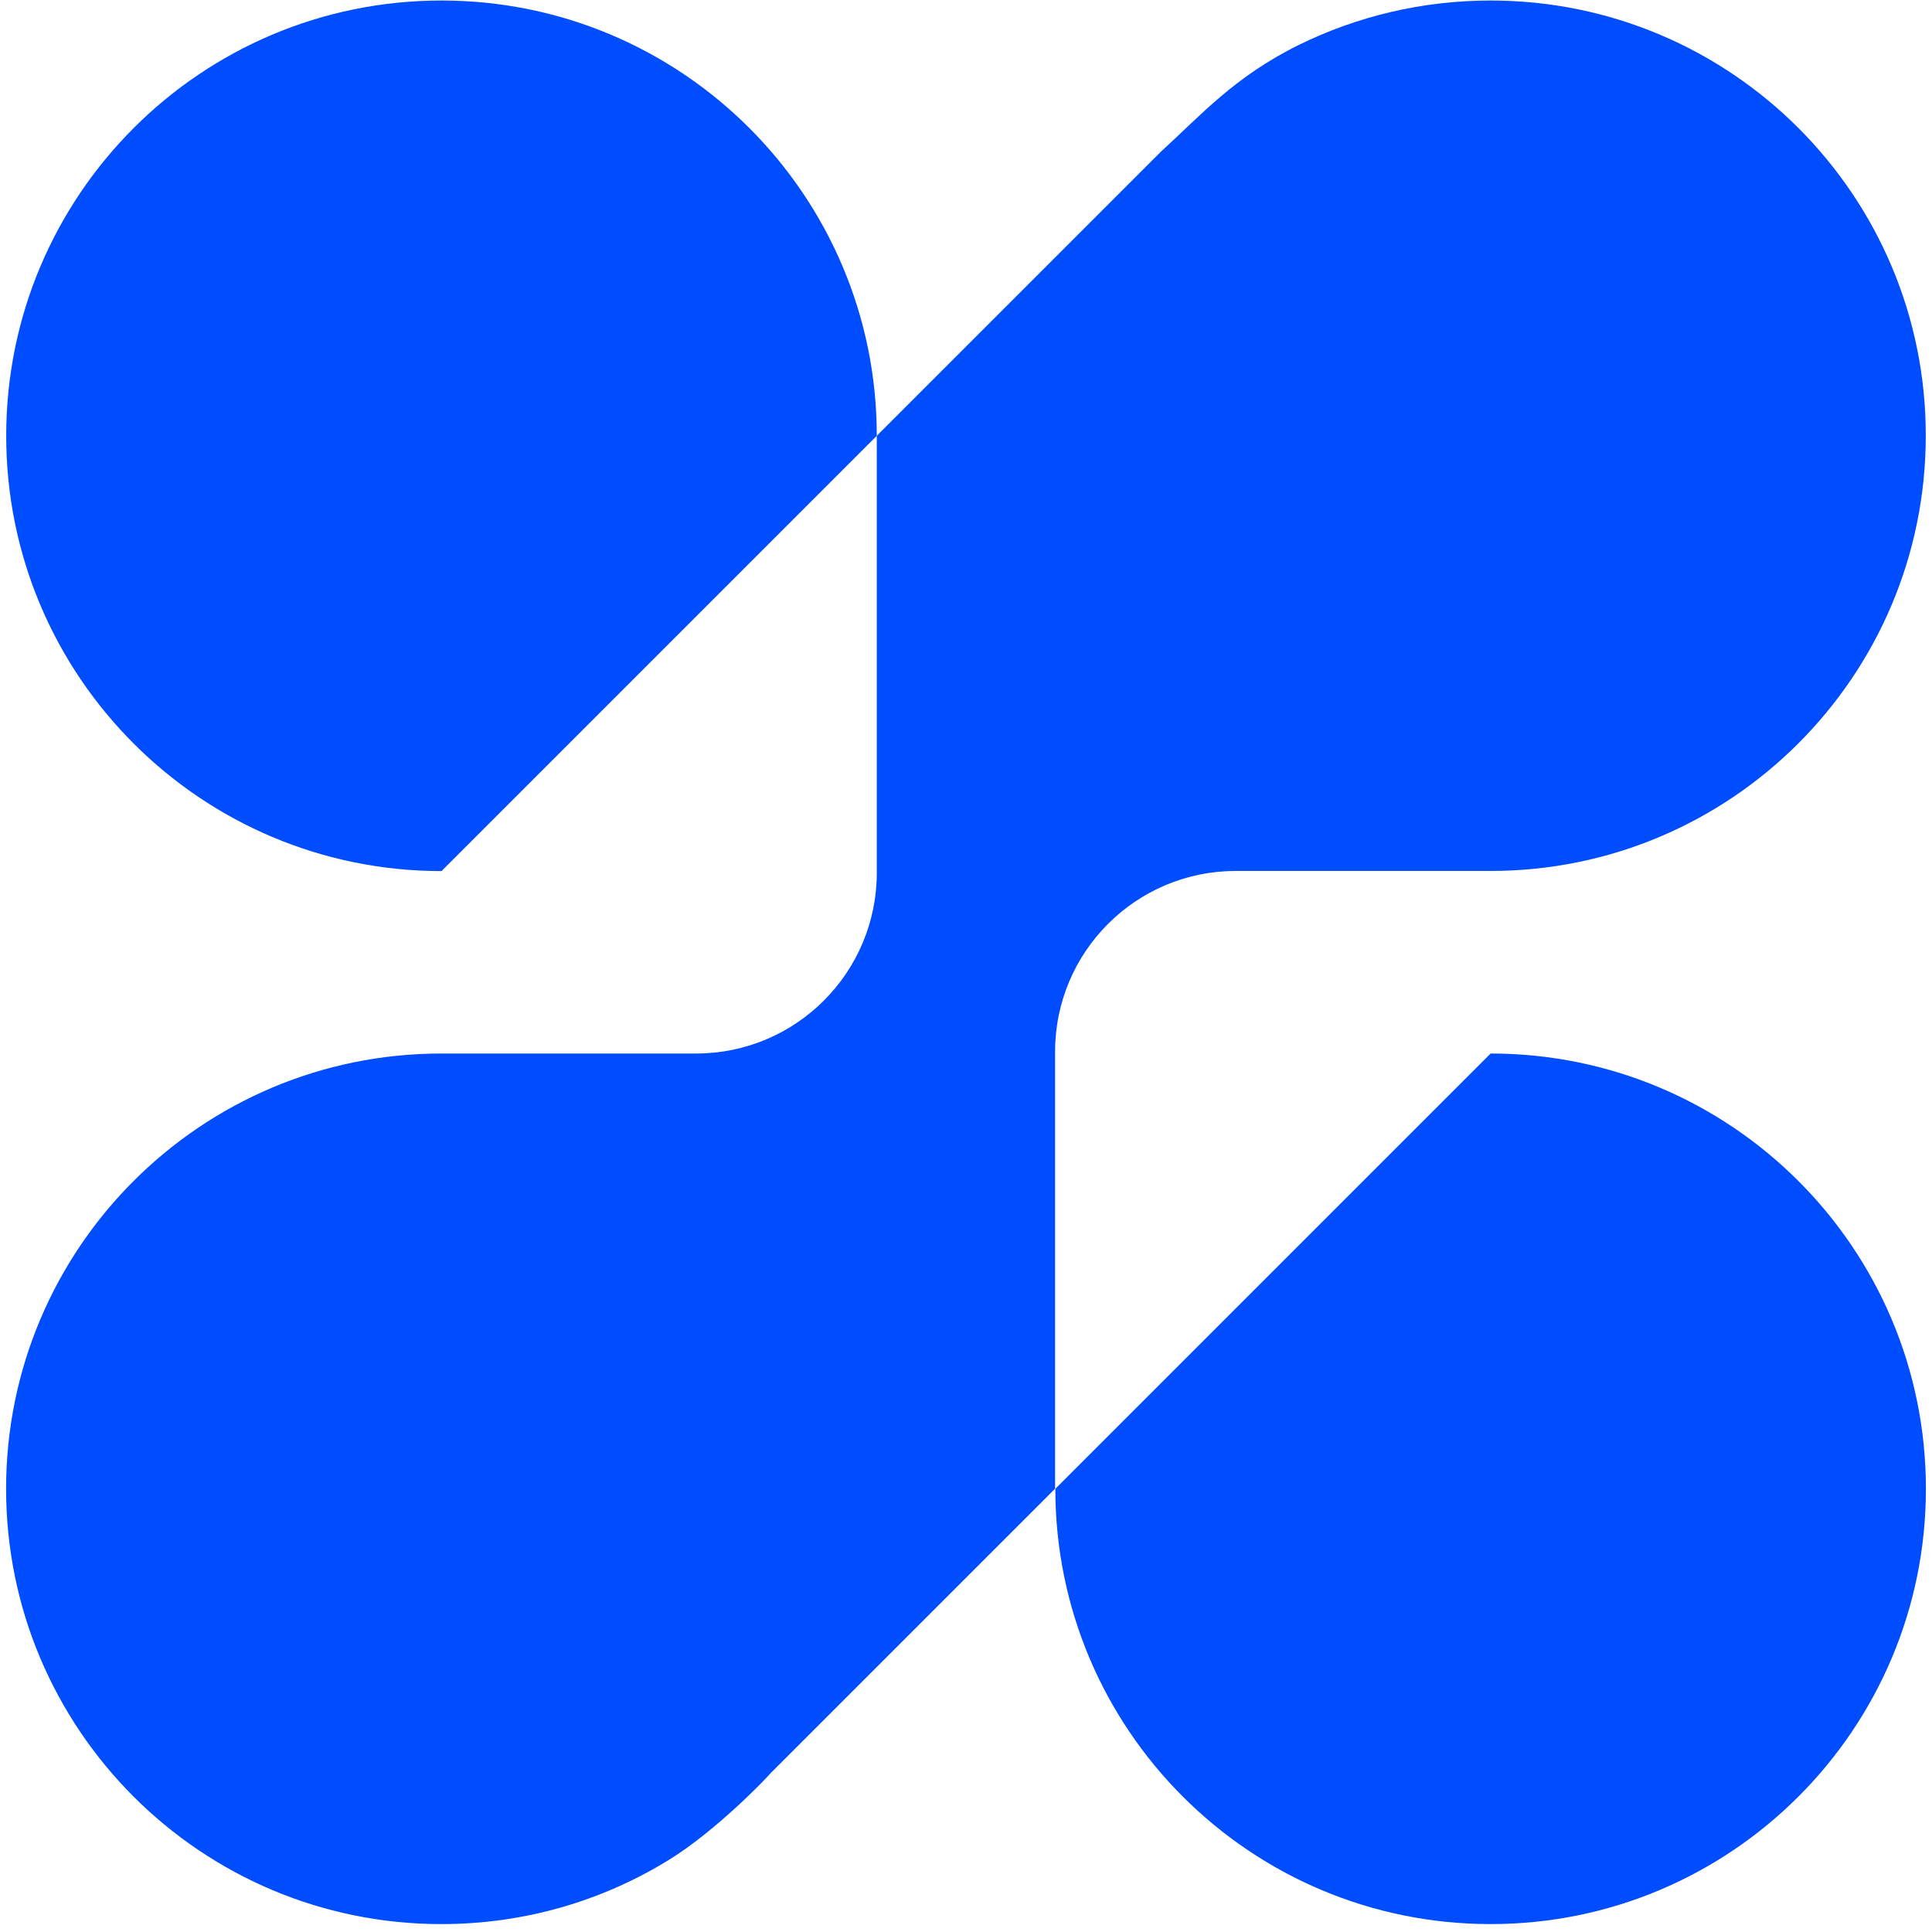
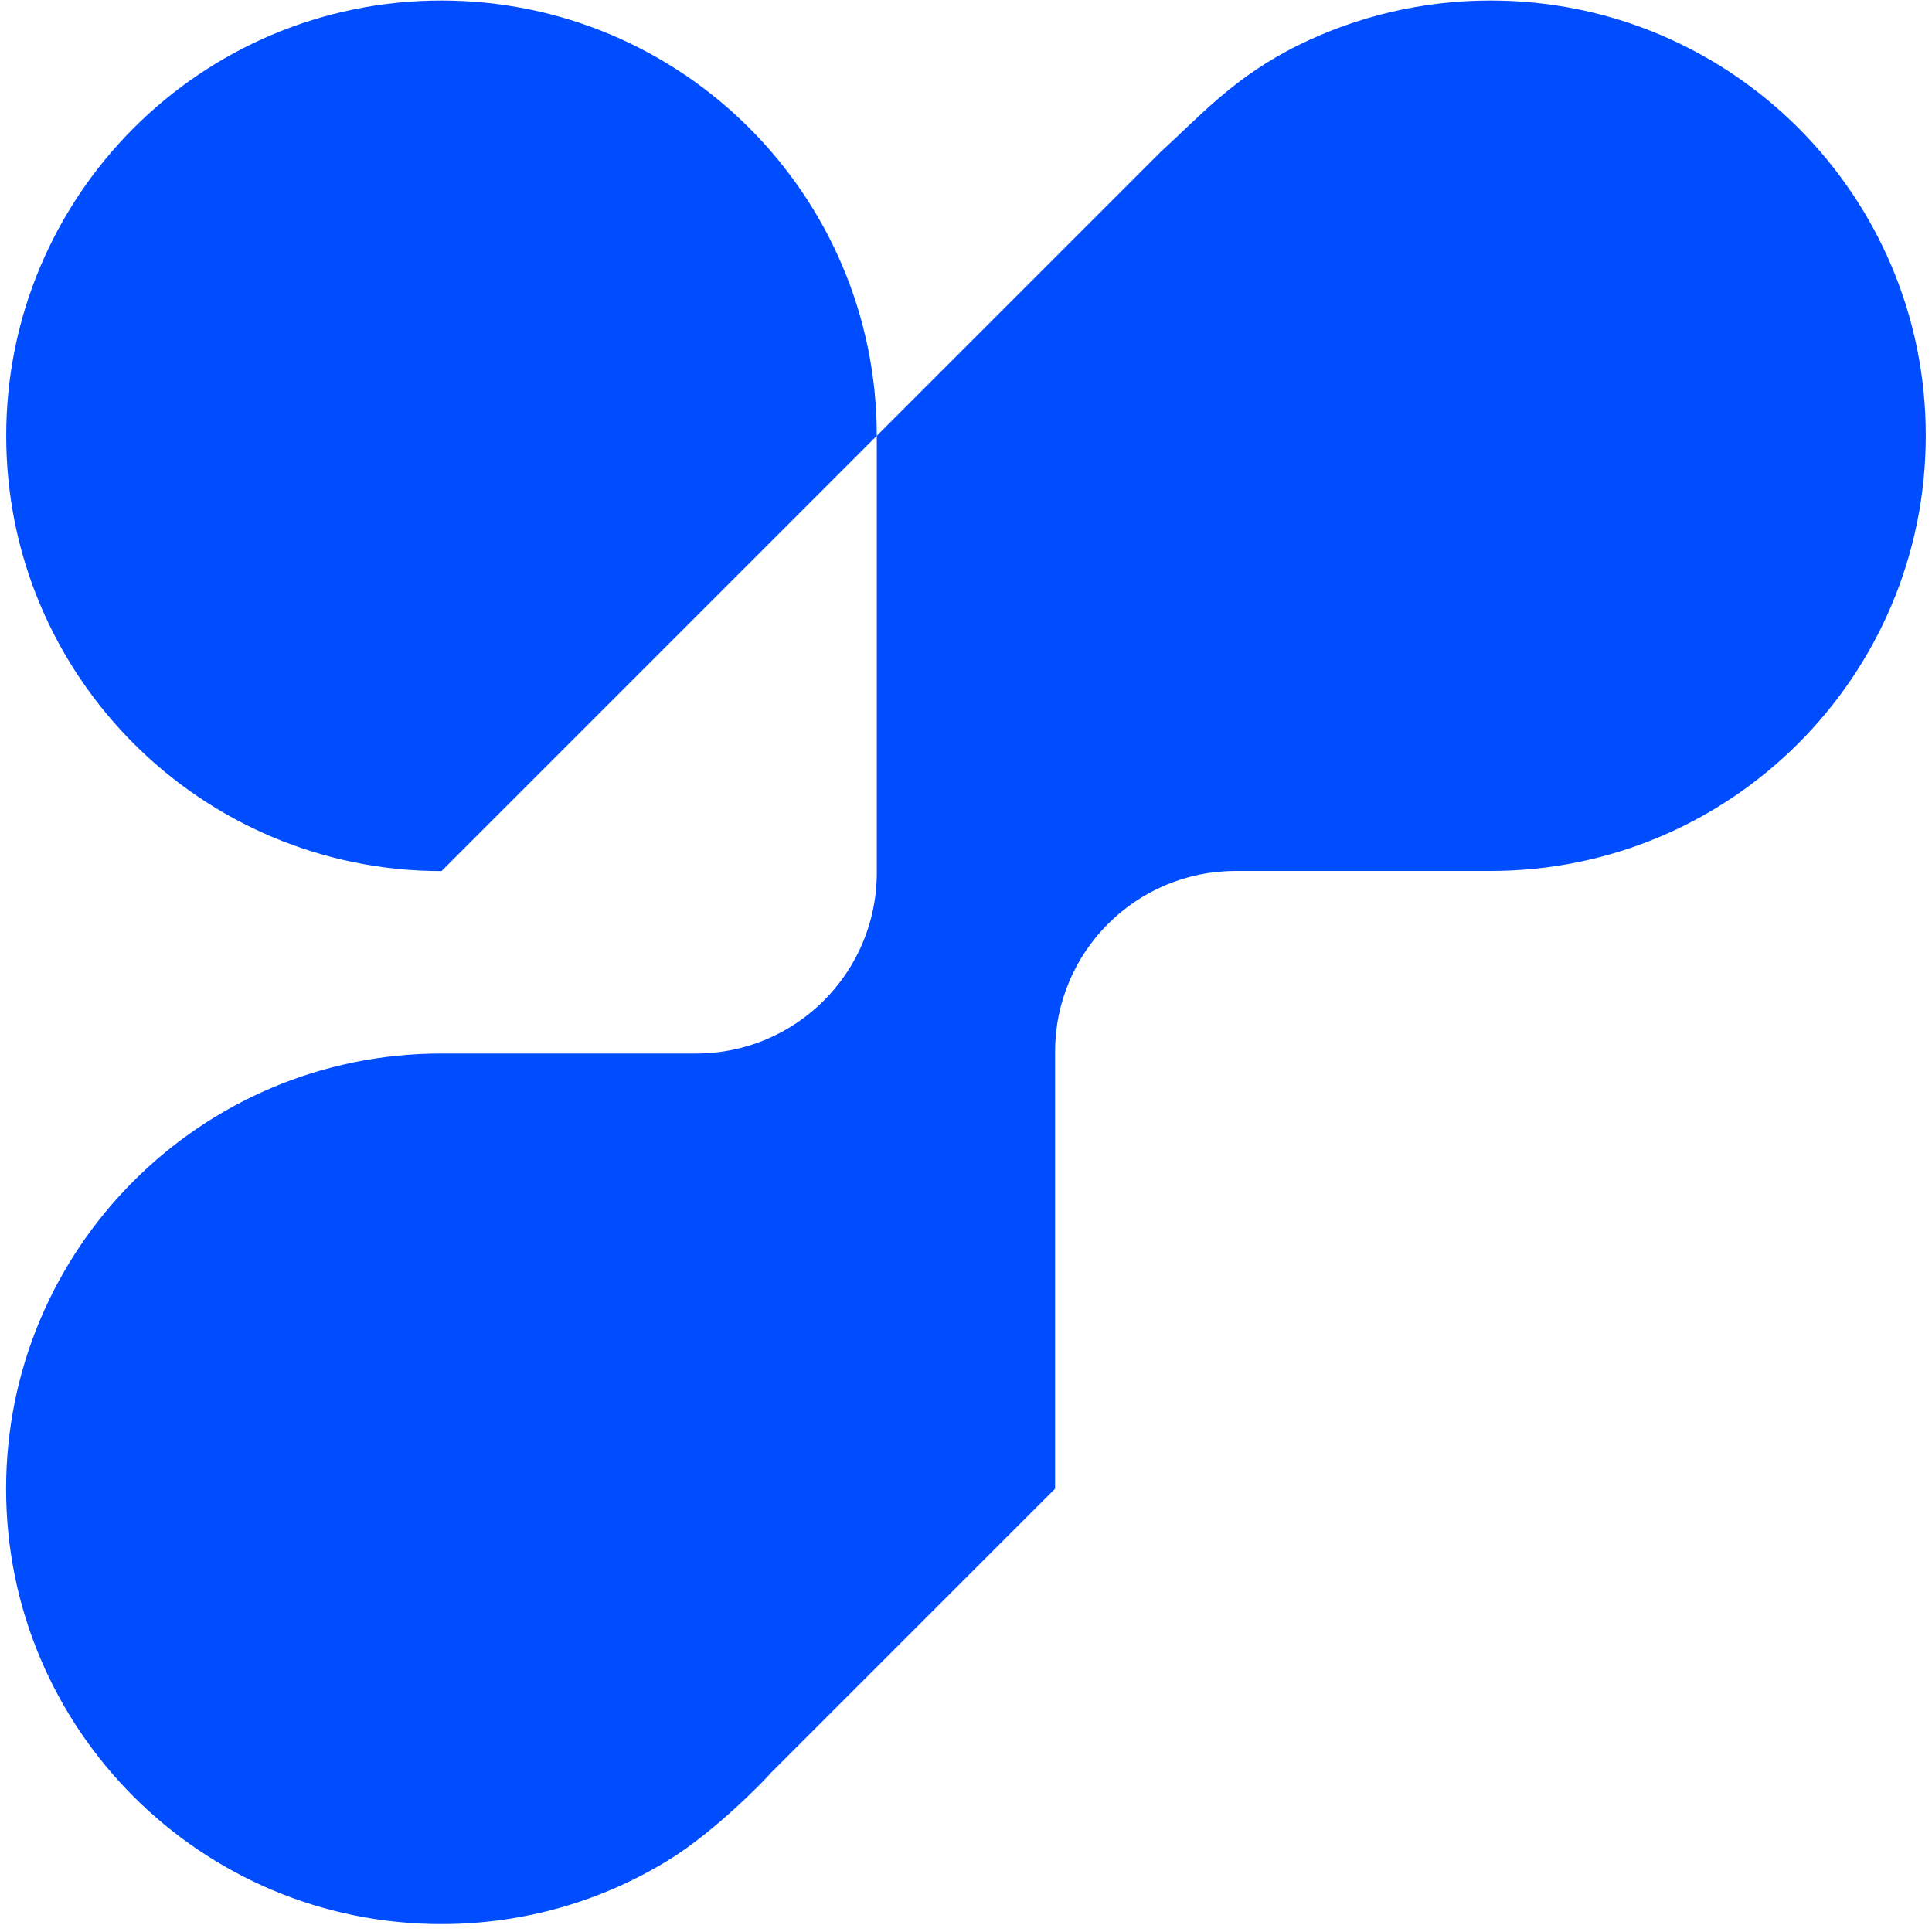
<svg xmlns="http://www.w3.org/2000/svg" version="1.1" width="149" height="149">
  <svg width="149" height="149" viewBox="0 0 149 149" fill="none">
-     <path d="M34.05 67.18C15.509 67.18 0.479 52.15 0.479 33.61C0.479 15.07 15.509 0.04 34.05 0.04C52.59 0.04 67.62 15.07 67.62 33.61L34.05 67.18Z" fill="#004CFF" />
-     <path d="M114.96 81.25C133.5 81.25 148.53 96.28 148.53 114.82C148.53 133.36 133.5 148.39 114.96 148.39C96.42 148.39 81.39 133.36 81.39 114.82" fill="#004CFF" />
+     <path d="M34.05 67.18C15.509 67.18 0.479 52.15 0.479 33.61C0.479 15.07 15.509 0.04 34.05 0.04C52.59 0.04 67.62 15.07 67.62 33.61Z" fill="#004CFF" />
    <path d="M114.96 0.04C109.66 0.04 104.64 1.27 100.18 3.46C95.2 5.91 92.58 8.92 89.52 11.71L67.62 33.61V67.31C67.62 75.01 61.38 81.25 53.68 81.25H34.04C15.5 81.25 0.47 96.28 0.47 114.82C0.47 133.36 15.5 148.39 34.04 148.39C40.46 148.39 46.46 146.59 51.55 143.46C55.16 141.25 59.05 137.21 59.47 136.71L81.37 114.81V81.11C81.37 73.41 87.61 67.17 95.31 67.17H114.95C133.49 67.17 148.52 52.14 148.52 33.6C148.53 15.07 133.5 0.04 114.96 0.04Z" fill="#004CFF" />
  </svg>
  <style>@media (prefers-color-scheme: light) { :root { filter: none; } }
</style>
</svg>